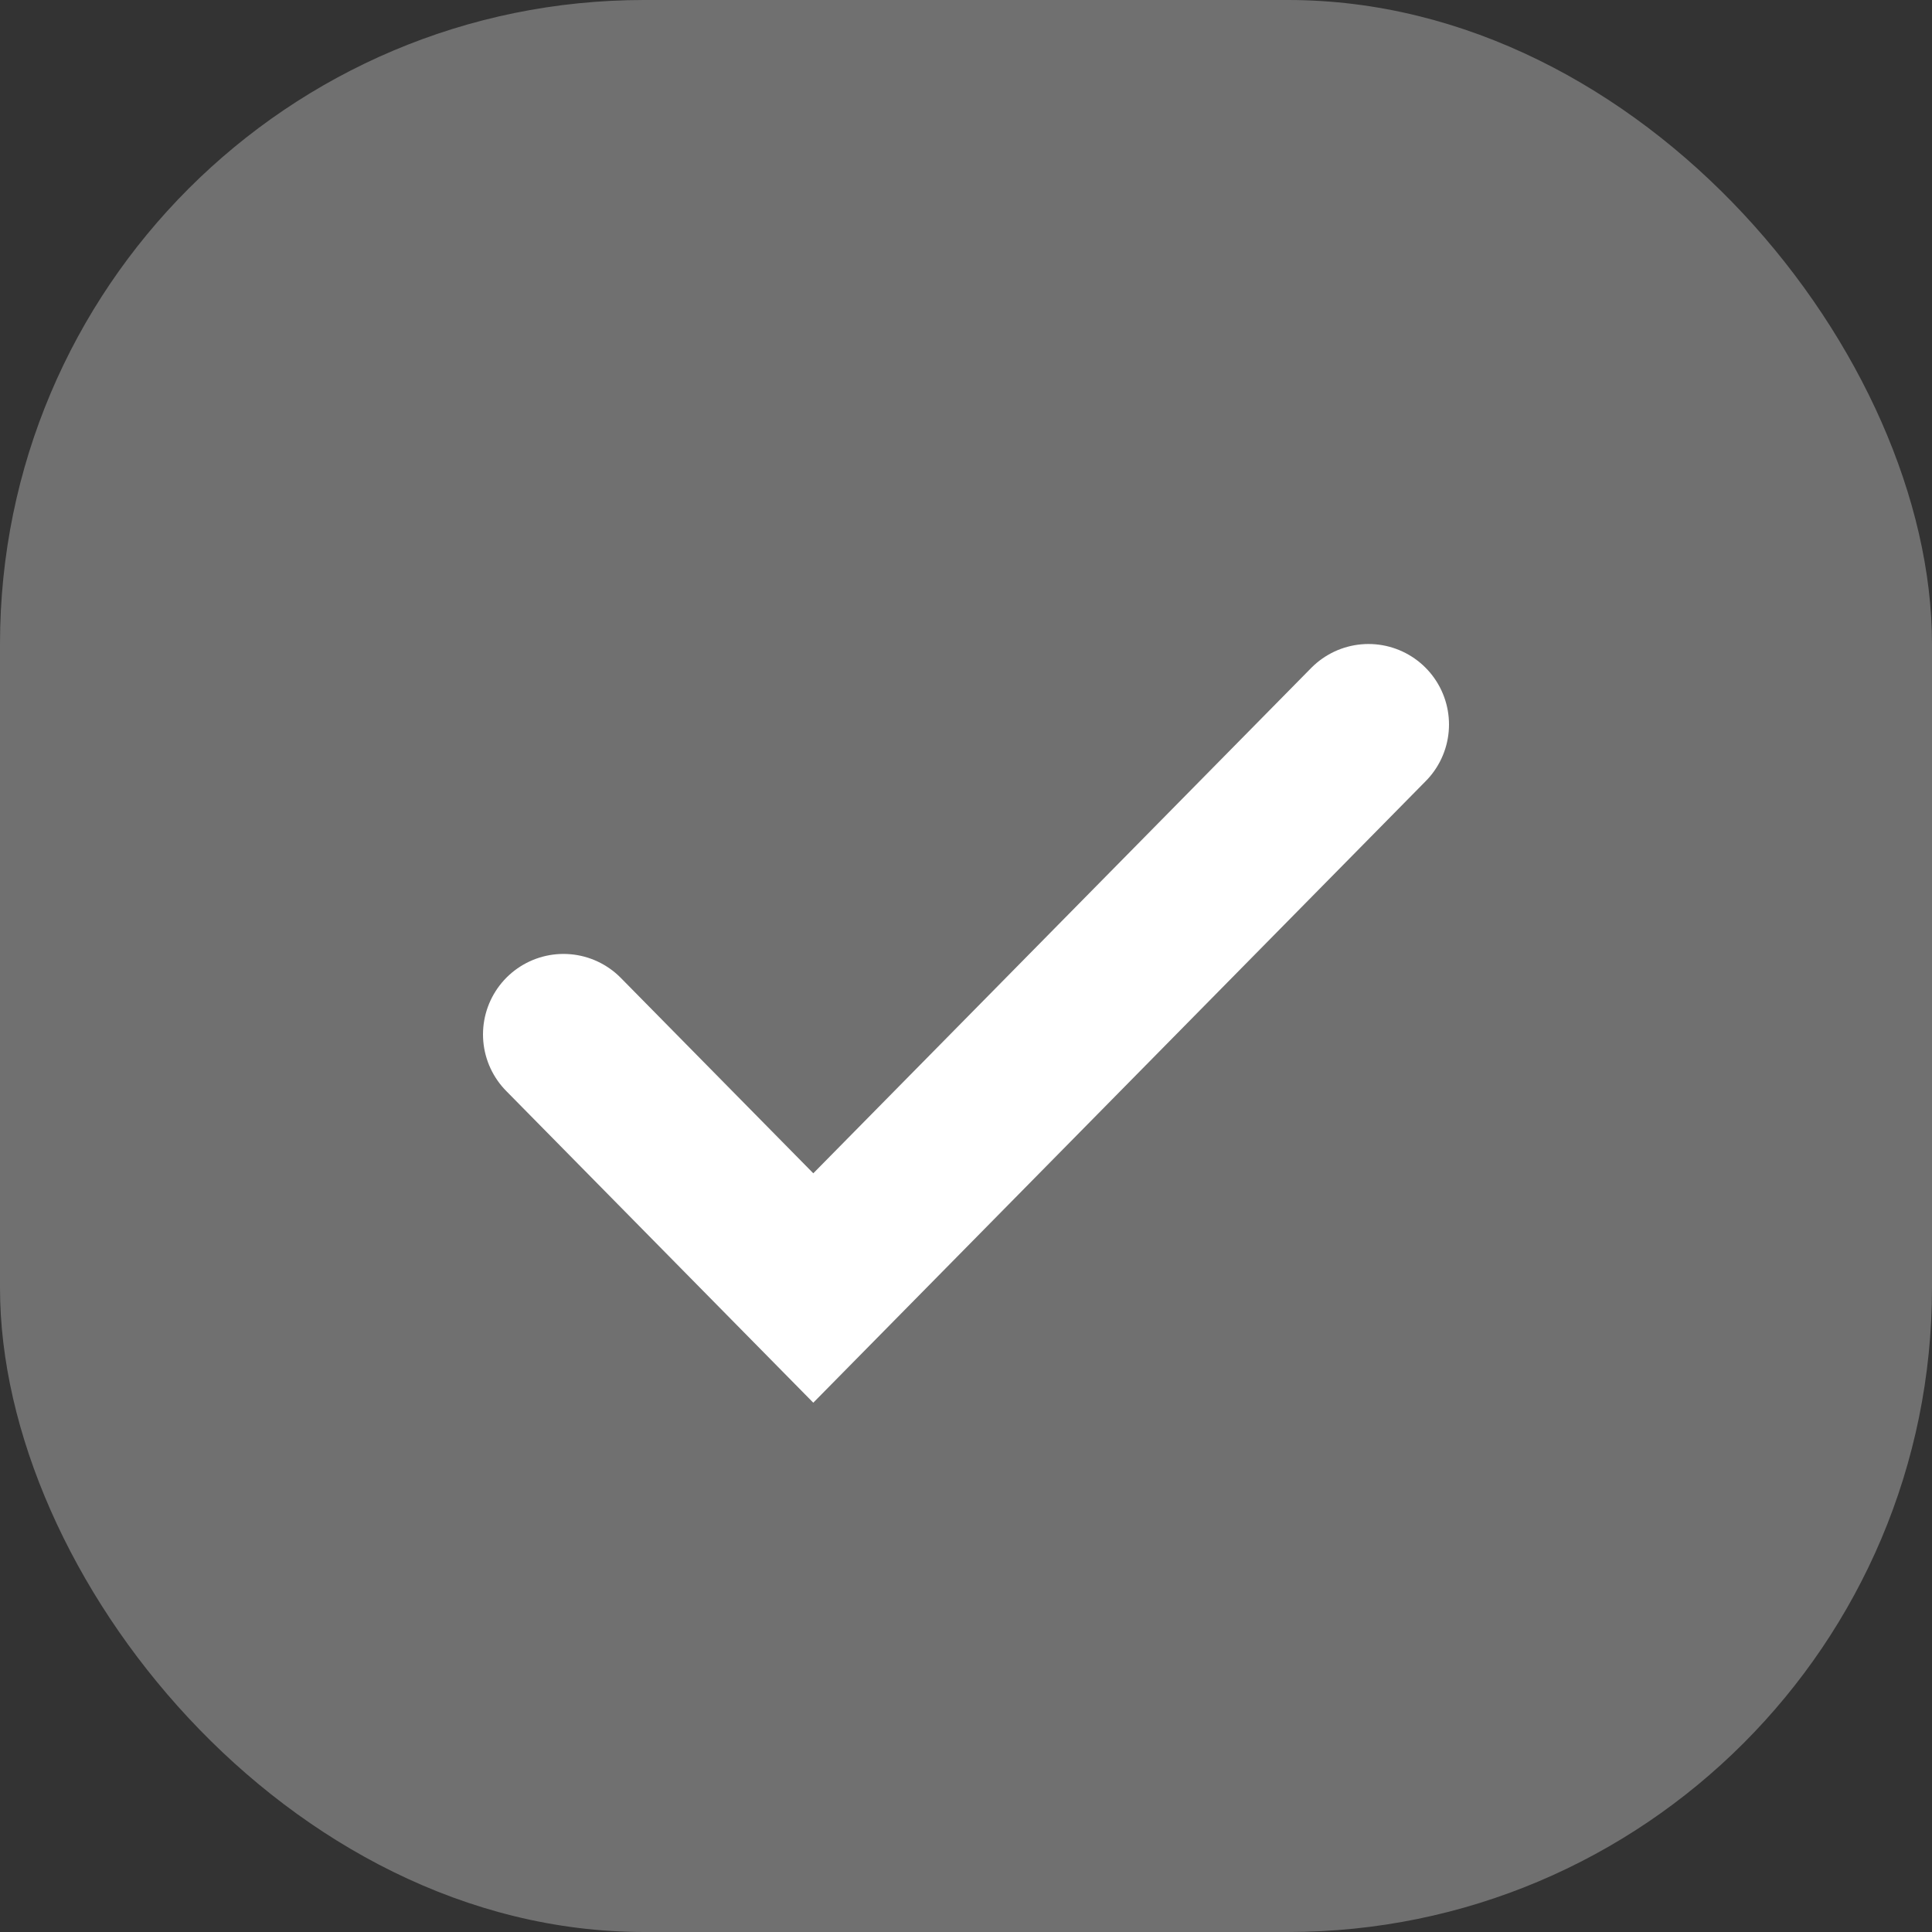
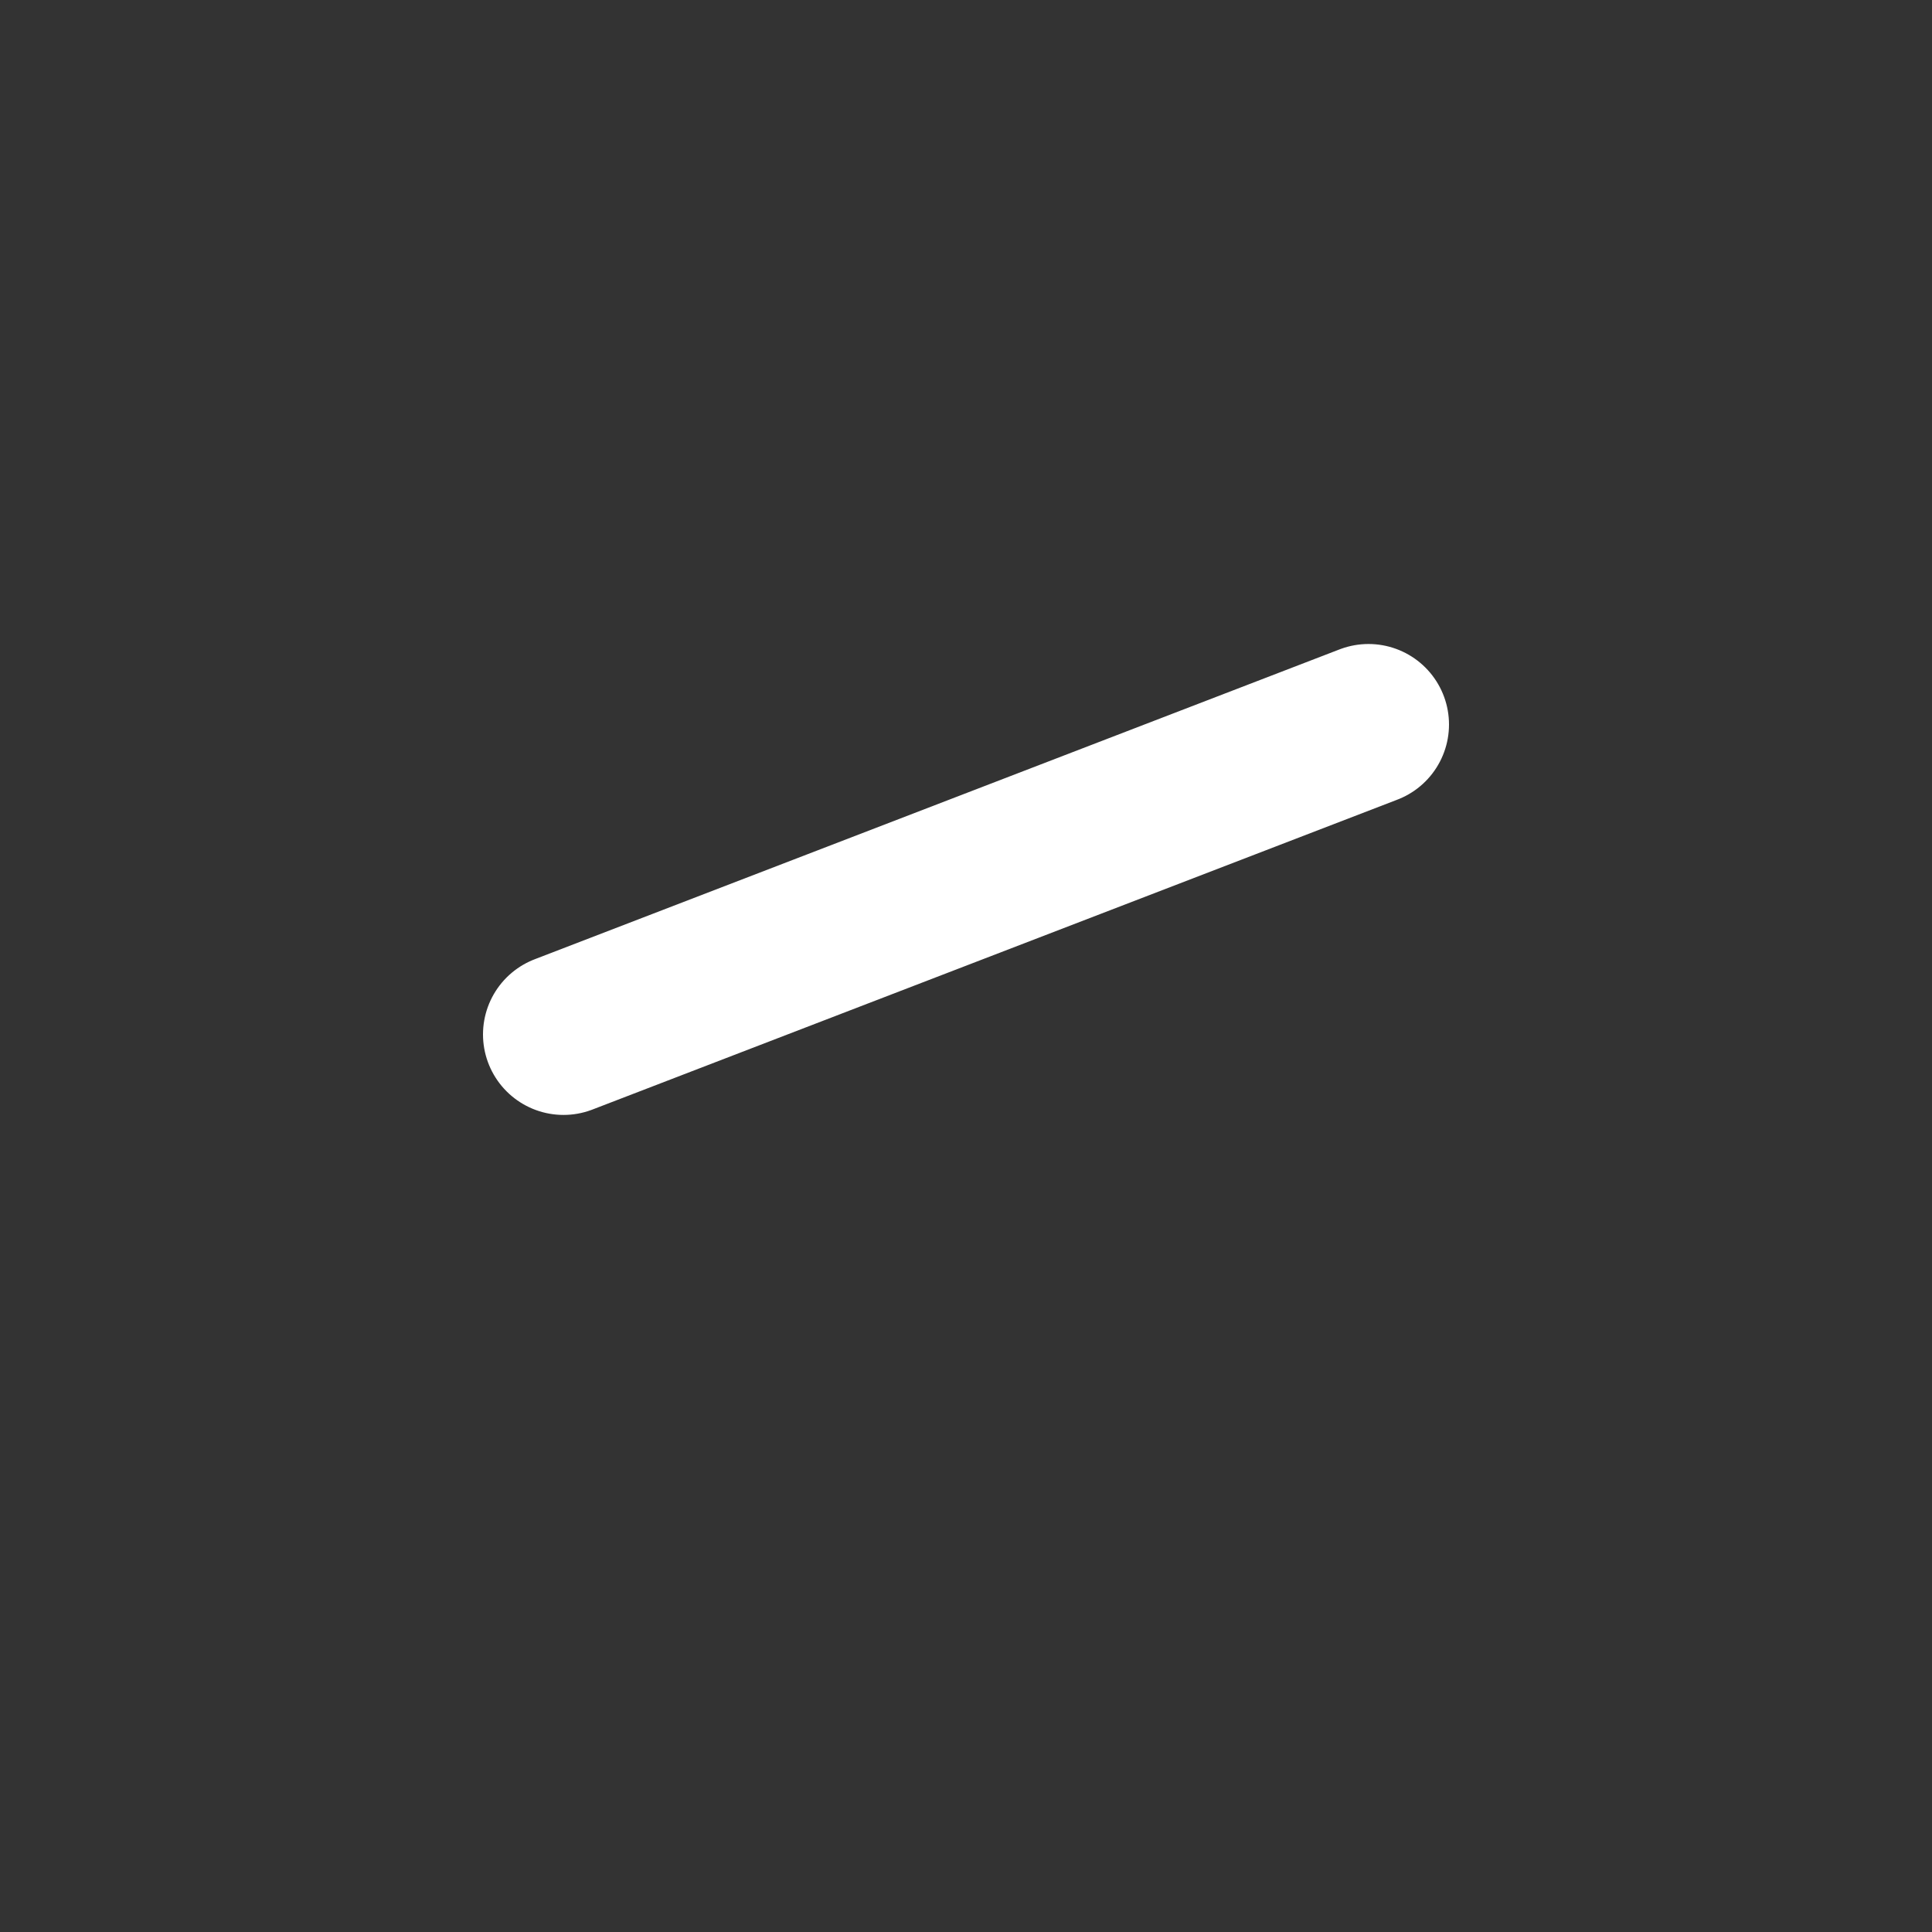
<svg xmlns="http://www.w3.org/2000/svg" width="24" height="24" viewBox="0 0 24 24" fill="none">
  <rect x="0" y="0" width="24" height="24" fill="#333333" stroke="none" />
-   <rect width="24" height="24" rx="8" fill="white" fill-opacity="0.3" />
-   <path d="M7 12.85L10.103 16L17 9" stroke="white" stroke-width="2" stroke-linecap="round" />
+   <path d="M7 12.85L17 9" stroke="white" stroke-width="2" stroke-linecap="round" />
</svg>